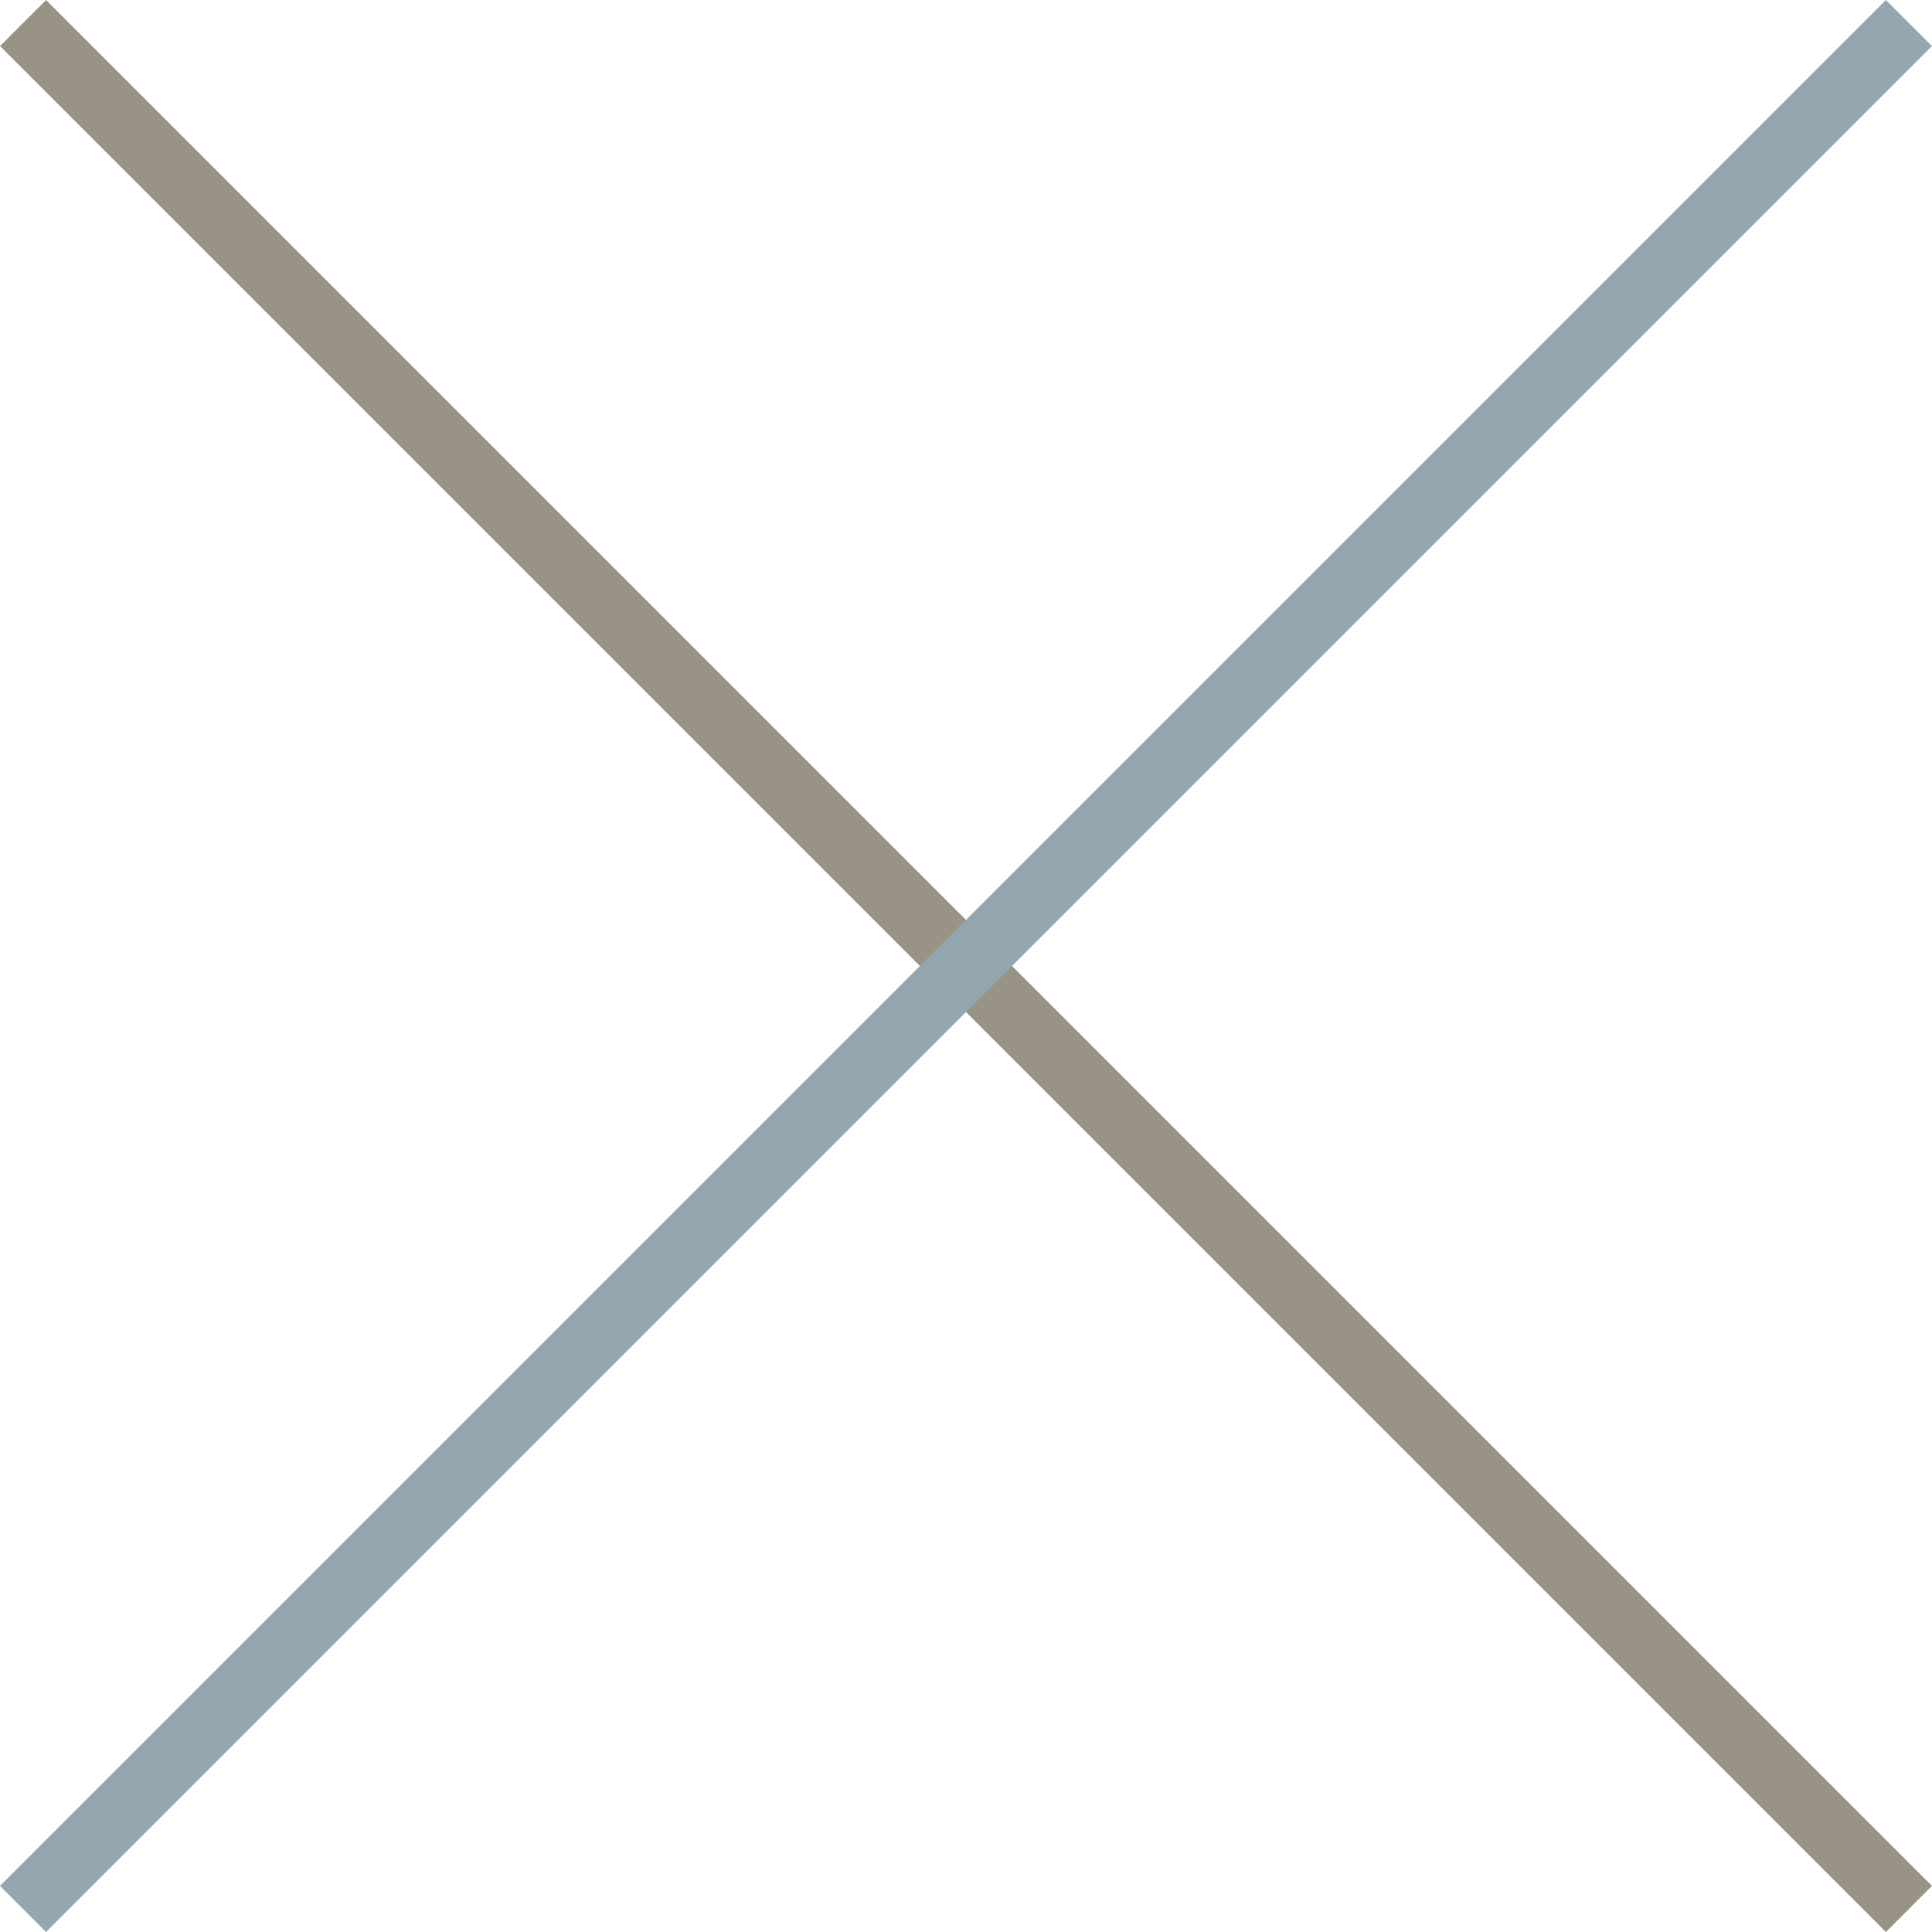
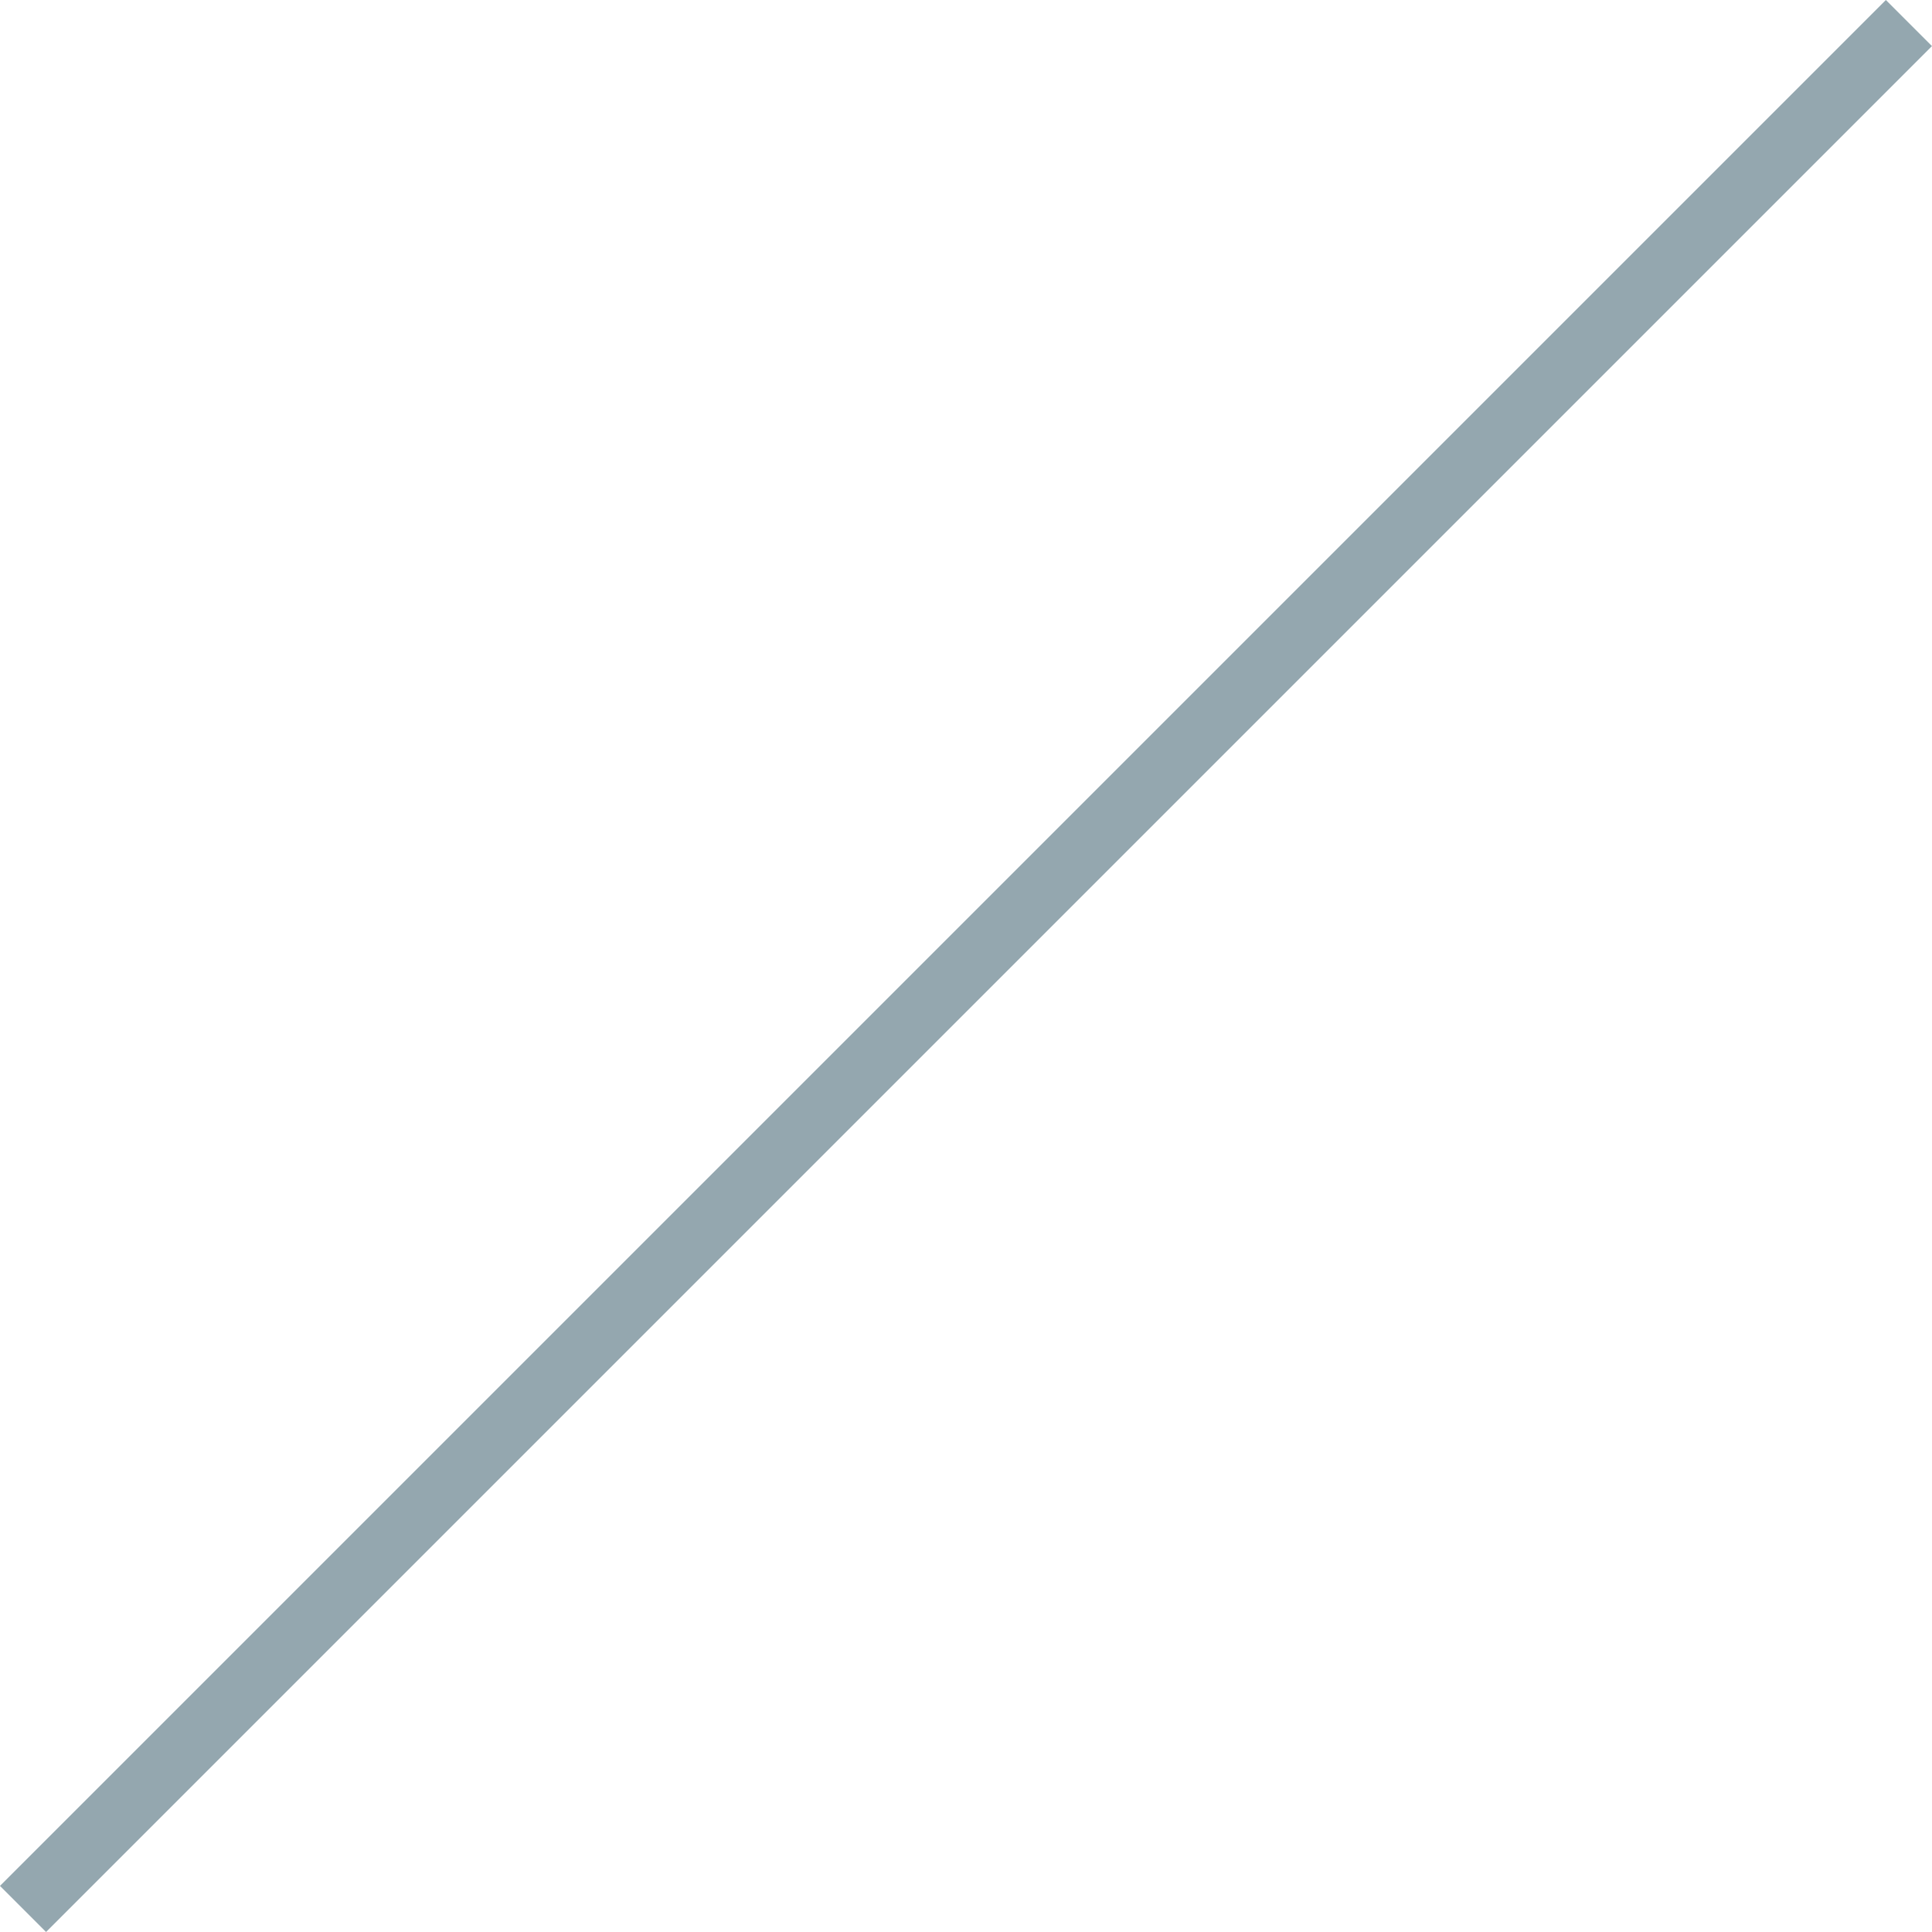
<svg xmlns="http://www.w3.org/2000/svg" width="59.279" height="59.279" viewBox="0 0 59.279 59.279">
  <g id="グループ_10944" data-name="グループ 10944" transform="translate(-4868.954 535.315)">
-     <path id="パス_4785" data-name="パス 4785" d="M-3121.167,1283.525H-3203v-2h81.833Z" transform="translate(8041.406 823.373) rotate(45)" fill="#999386" />
    <path id="パス_4786" data-name="パス 4786" d="M81.833,1H0V-1H81.833Z" transform="translate(4927.525 -534.608) rotate(135)" fill="#94a7af" />
  </g>
</svg>